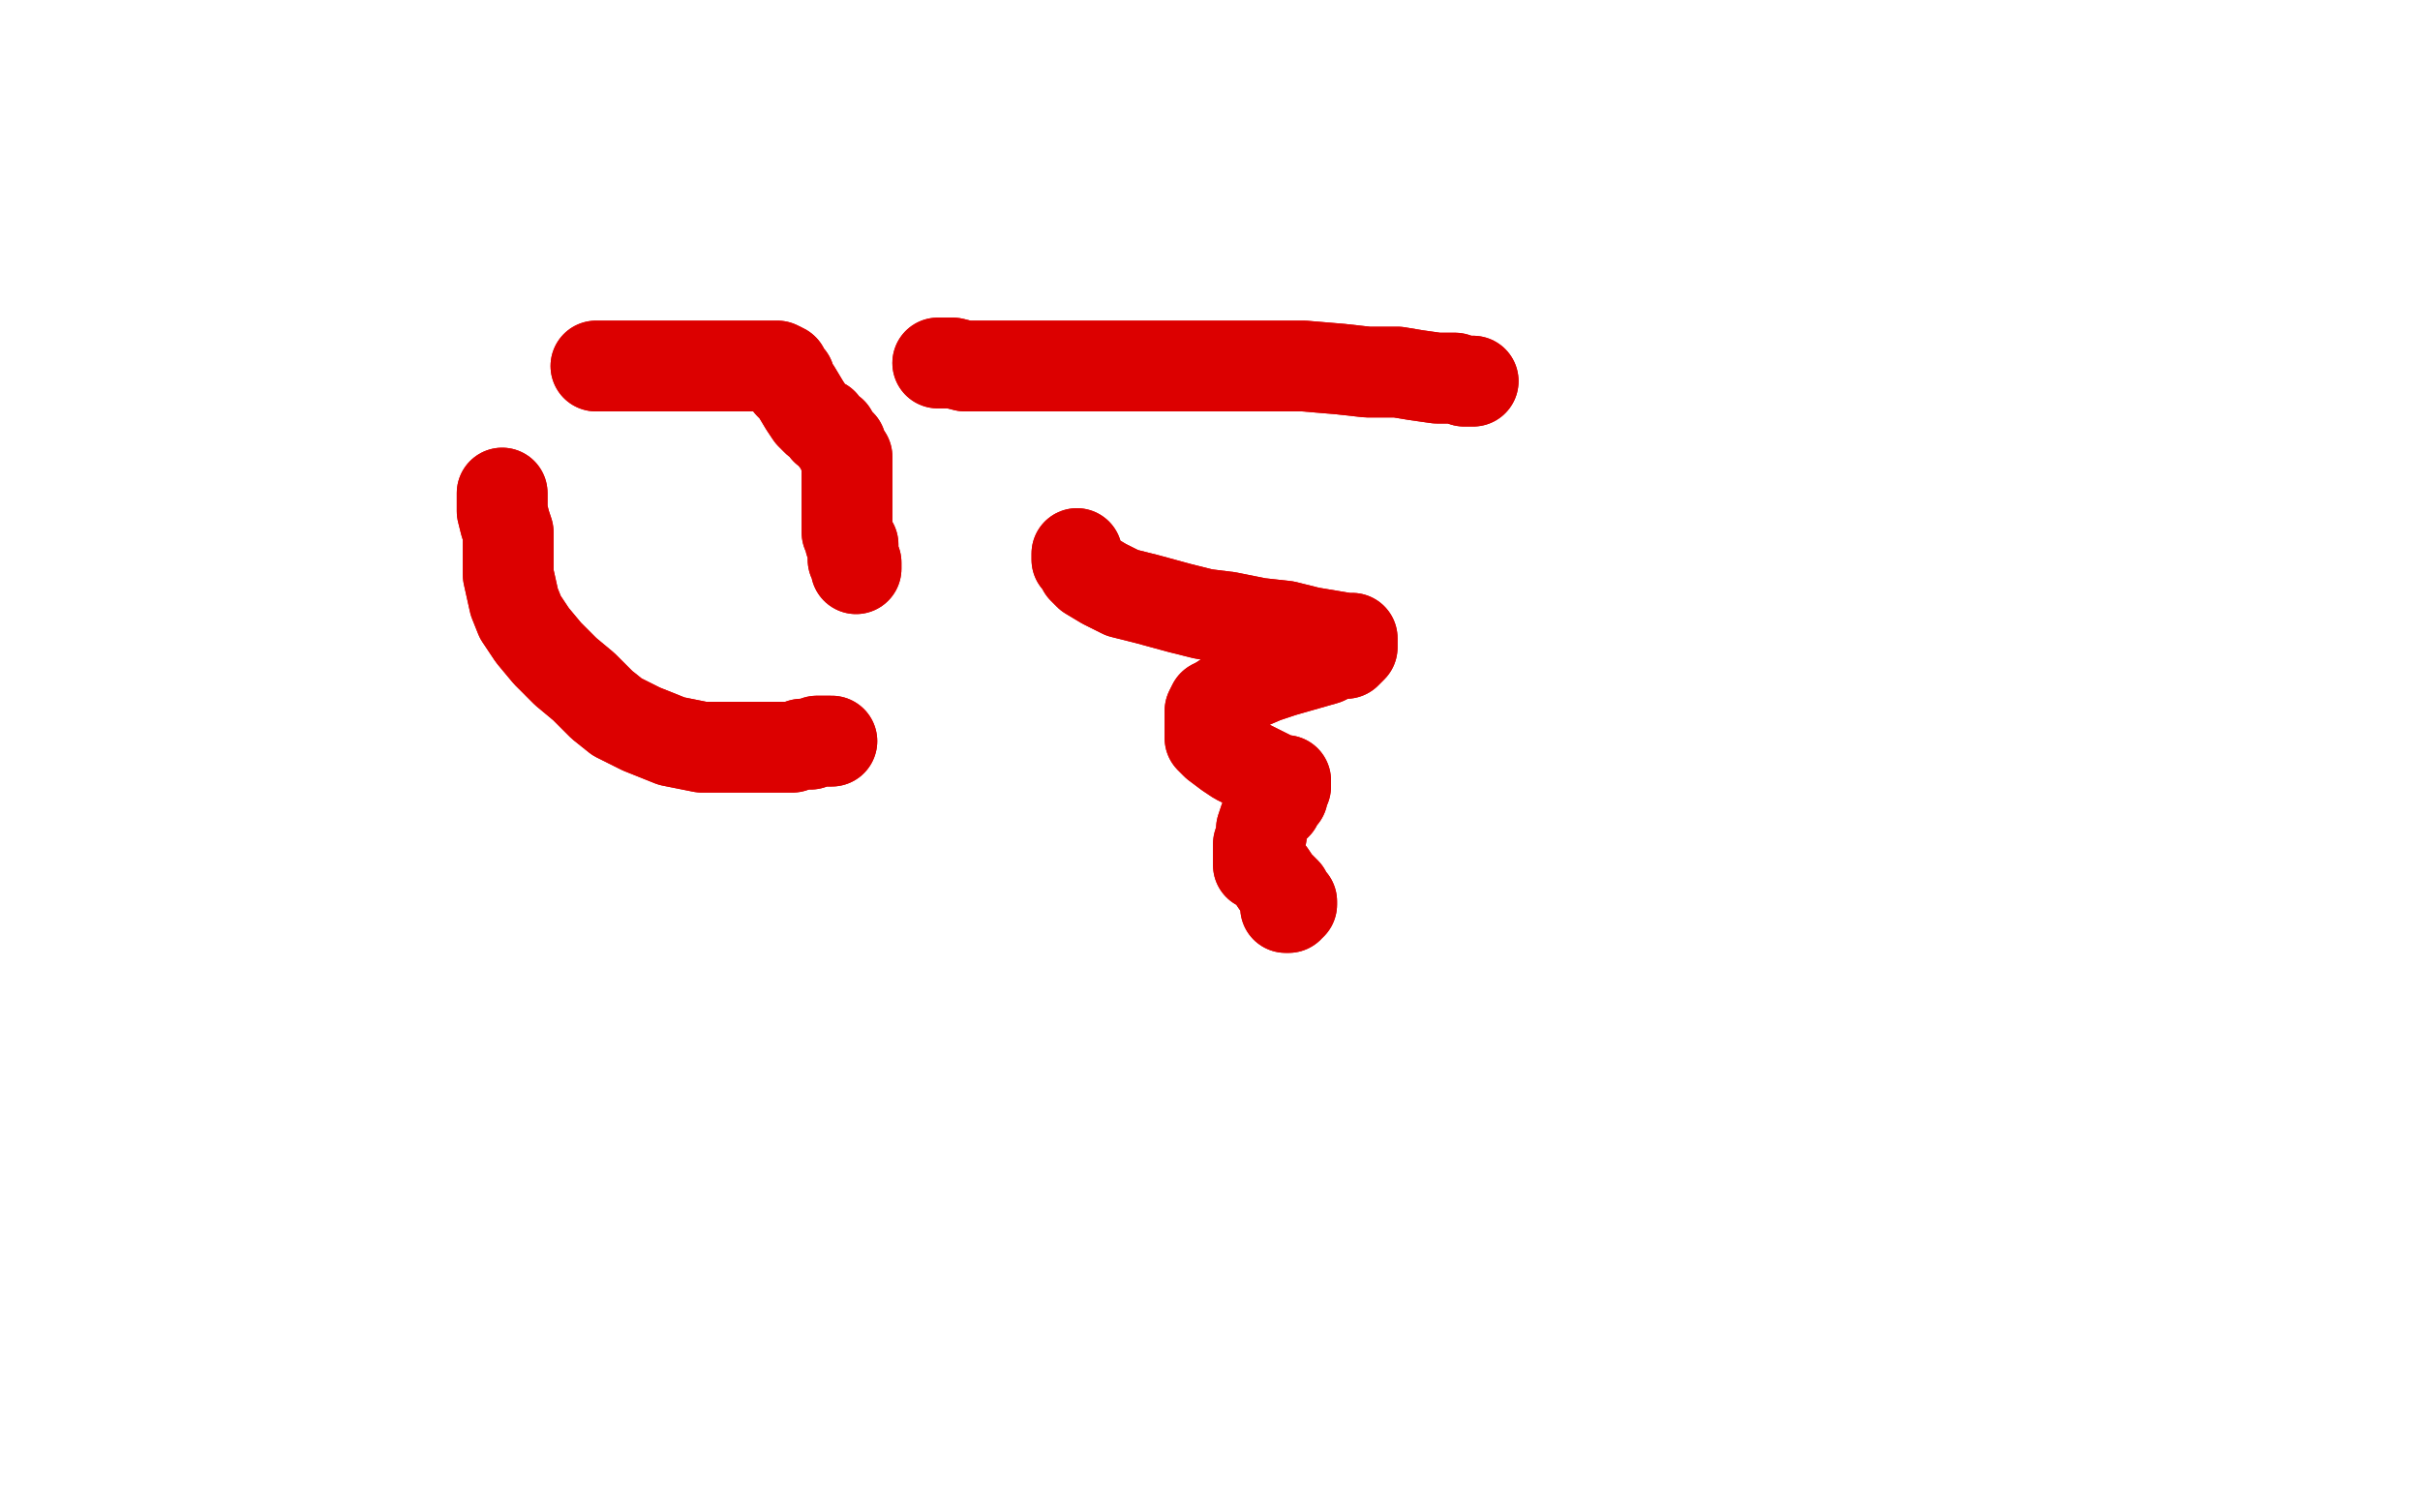
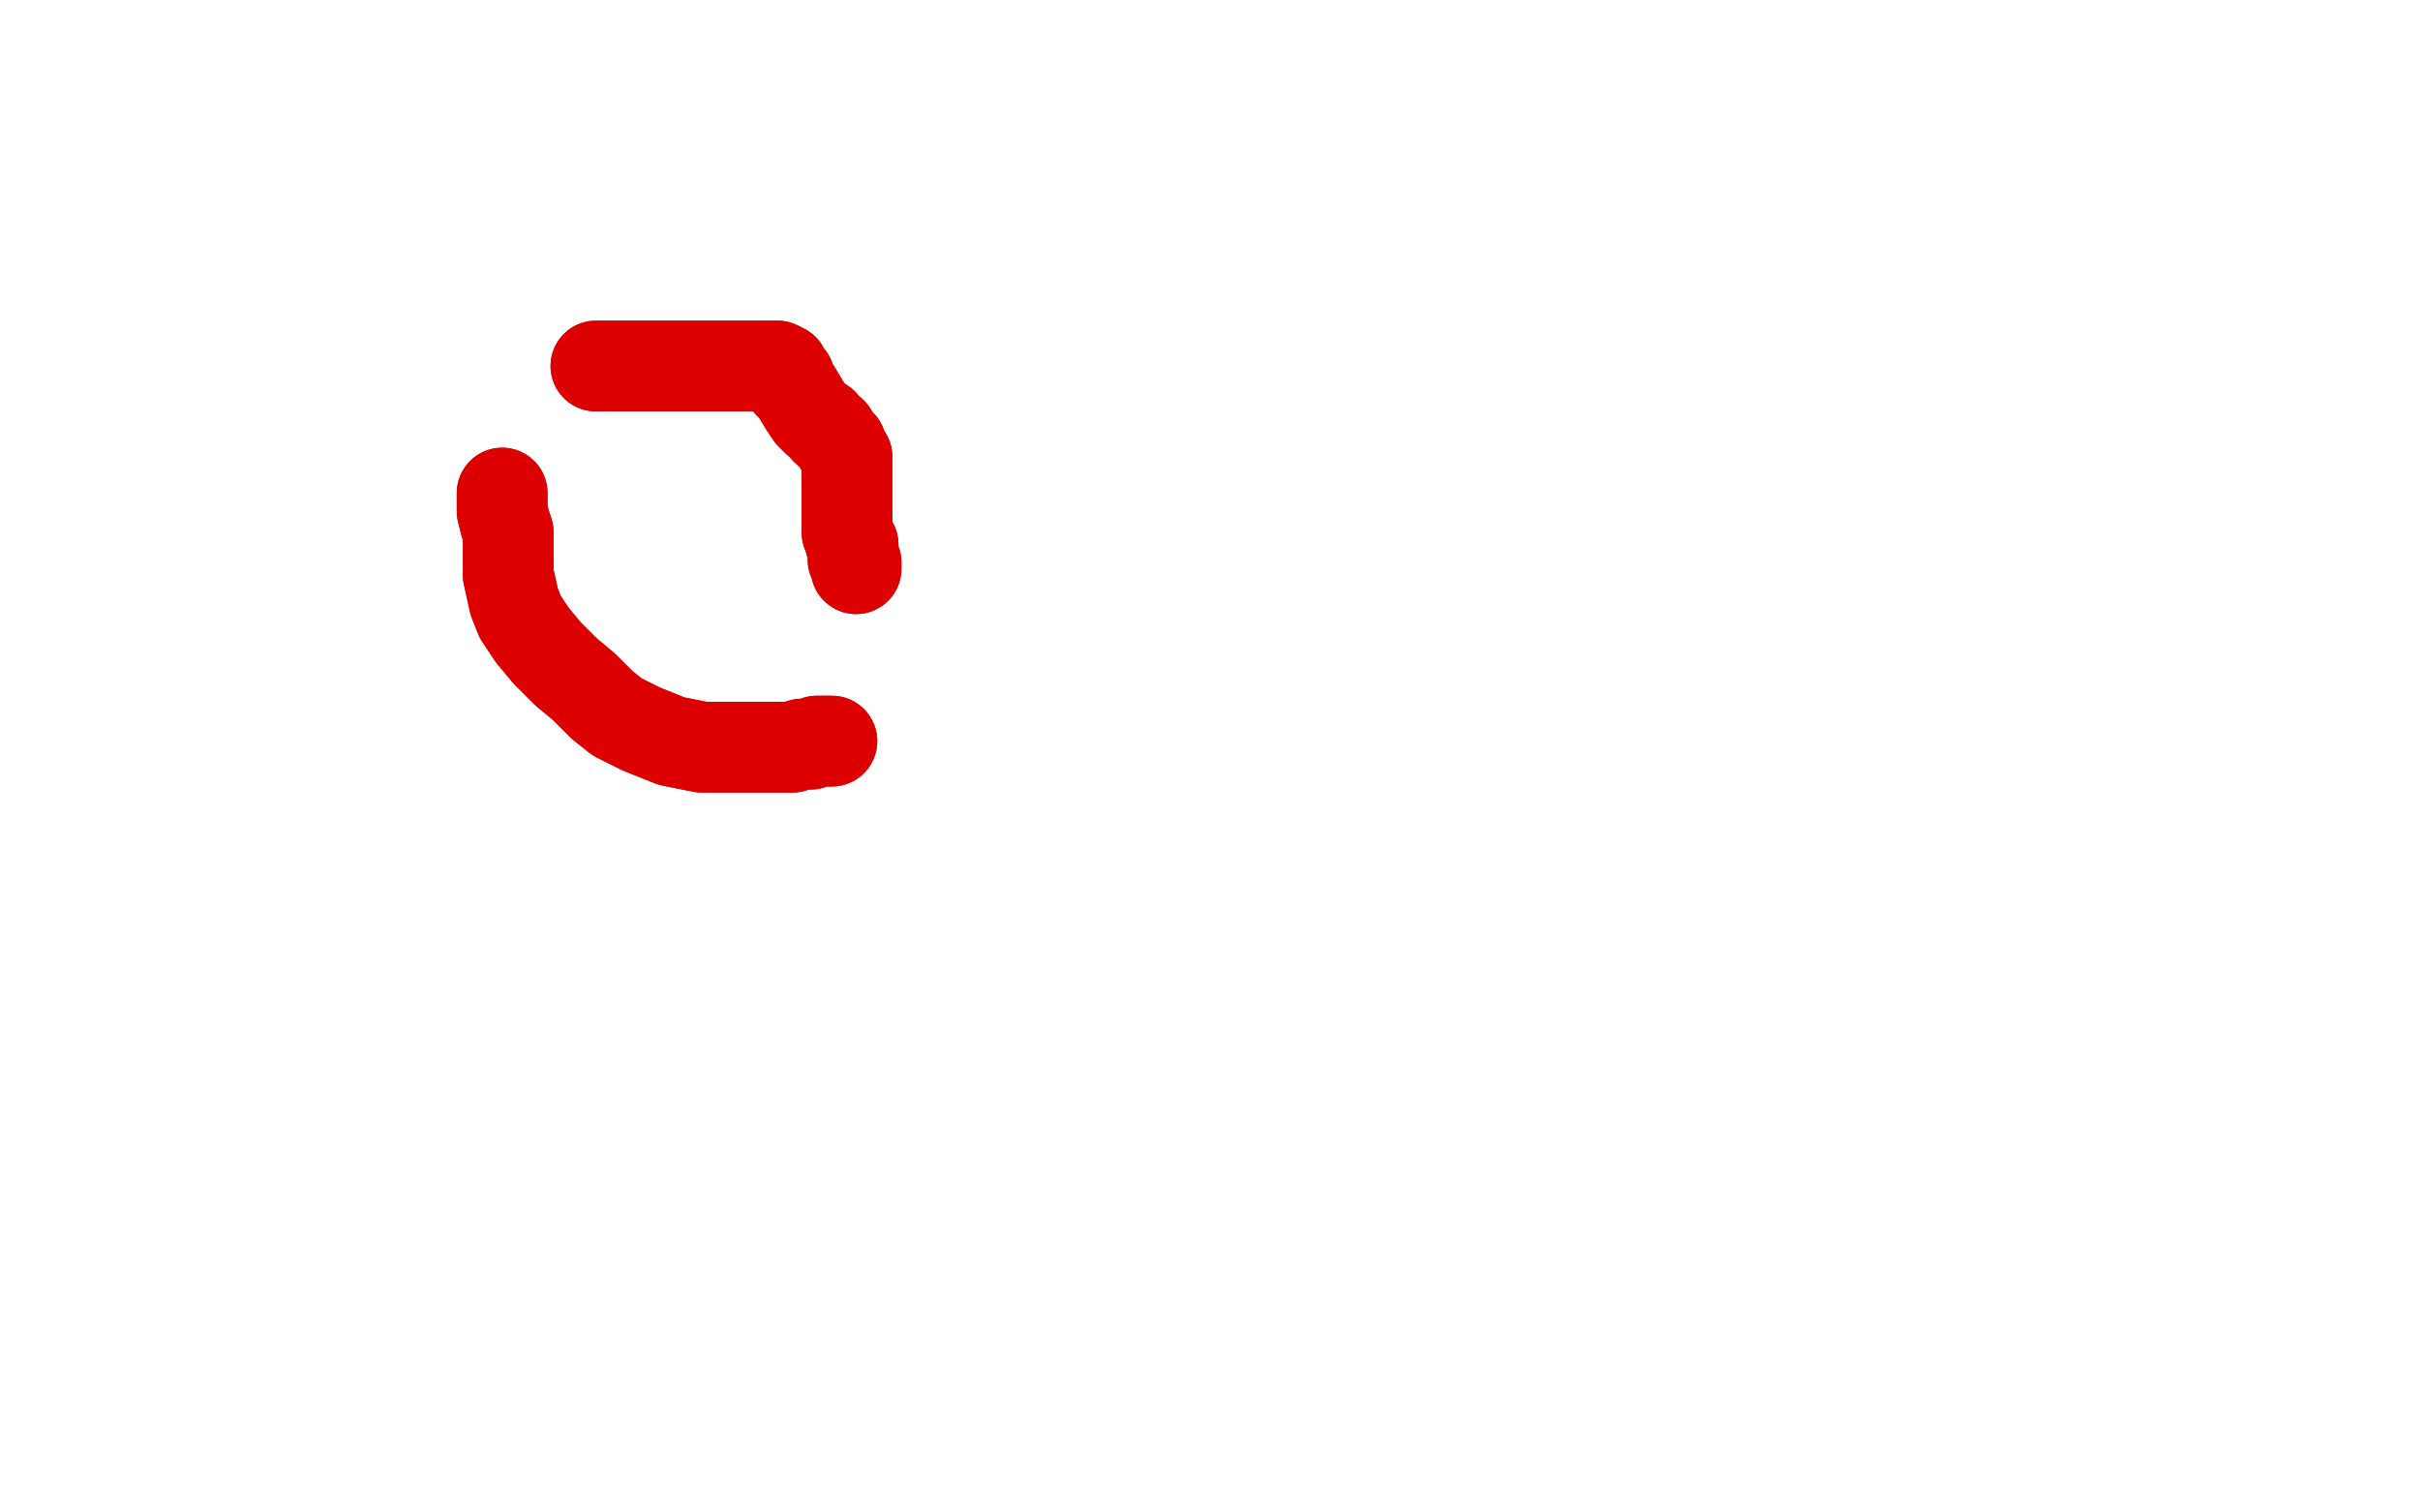
<svg xmlns="http://www.w3.org/2000/svg" width="800" height="500" version="1.1" style="stroke-antialiasing: false">
  <desc>This SVG has been created on https://colorillo.com/</desc>
-   <rect x="0" y="0" width="800" height="500" style="fill: rgb(255,255,255); stroke-width:0" />
  <polyline points="166,163 166,164 166,164 166,166 166,166 166,169 166,169 167,173 167,173 168,176 168,176 168,180 168,180 168,183 168,183 168,186 168,186 168,190 168,190 170,199 170,199 172,204 172,204 176,210 181,216 187,222 193,227 199,233 204,237 212,241 217,243 222,245 227,246 232,247 237,247 241,247 247,247 251,247 262,247 265,246 268,246 270,245 271,245 272,245 274,245 275,245" style="fill: none; stroke: #dc0000; stroke-width: 30; stroke-linejoin: round; stroke-linecap: round; stroke-antialiasing: false; stroke-antialias: 0; opacity: 1.0" />
  <polyline points="166,163 166,164 166,164 166,166 166,166 166,169 166,169 167,173 167,173 168,176 168,176 168,180 168,180 168,183 168,183 168,186 168,186 168,190 168,190 170,199 170,199 172,204 176,210 181,216 187,222 193,227 199,233 204,237 212,241 217,243 222,245 227,246 232,247 237,247 241,247 247,247 251,247 262,247 265,246 268,246 270,245 271,245 272,245 274,245 275,245" style="fill: none; stroke: #dc0000; stroke-width: 30; stroke-linejoin: round; stroke-linecap: round; stroke-antialiasing: false; stroke-antialias: 0; opacity: 1.0" />
  <polyline points="197,121 198,121 198,121 199,121 199,121 201,121 201,121 204,121 204,121 208,121 208,121 213,121 213,121 217,121 217,121 222,121 222,121 229,121 229,121 234,121 234,121 241,121 241,121 247,121 247,121 251,121 254,121 256,121 257,121 259,122 259,123 260,125 261,125 261,127 263,129 266,134 268,137 270,139 272,140 273,142 275,143 276,145 277,146 278,147 278,148 279,150 280,151 280,152 280,154 280,156 280,157 280,159 280,161 280,163 280,166 280,168 280,170 280,172 280,173 280,174 280,175 280,176 281,178 281,179 282,180 282,181 282,182 282,183 282,184 282,185 283,186 283,187 283,188" style="fill: none; stroke: #dc0000; stroke-width: 30; stroke-linejoin: round; stroke-linecap: round; stroke-antialiasing: false; stroke-antialias: 0; opacity: 1.0" />
  <polyline points="197,121 198,121 198,121 199,121 199,121 201,121 201,121 204,121 204,121 208,121 208,121 213,121 213,121 217,121 217,121 222,121 222,121 229,121 229,121 234,121 234,121 241,121 241,121 247,121 251,121 254,121 256,121 257,121 259,122 259,123 260,125 261,125 261,127 263,129 266,134 268,137 270,139 272,140 273,142 275,143 276,145 277,146 278,147 278,148 279,150 280,151 280,152 280,154 280,156 280,157 280,159 280,161 280,163 280,166 280,168 280,170 280,172 280,173 280,174 280,175 280,176 281,178 281,179 282,180 282,181 282,182 282,183 282,184 282,185 283,186 283,187 283,188" style="fill: none; stroke: #dc0000; stroke-width: 30; stroke-linejoin: round; stroke-linecap: round; stroke-antialiasing: false; stroke-antialias: 0; opacity: 1.0" />
-   <polyline points="310,120 311,120 311,120 312,120 312,120 313,120 313,120 315,120 315,120 319,121 319,121 322,121 322,121 326,121 326,121 333,121 333,121 342,121 342,121 353,121 353,121 365,121 365,121 378,121 378,121 392,121 406,121 419,121 431,121 443,122 452,123 462,123 468,124 475,125 481,125 484,126 486,126 487,126" style="fill: none; stroke: #dc0000; stroke-width: 30; stroke-linejoin: round; stroke-linecap: round; stroke-antialiasing: false; stroke-antialias: 0; opacity: 1.0" />
-   <polyline points="310,120 311,120 311,120 312,120 312,120 313,120 313,120 315,120 315,120 319,121 319,121 322,121 322,121 326,121 326,121 333,121 333,121 342,121 342,121 353,121 353,121 365,121 365,121 378,121 392,121 406,121 419,121 431,121 443,122 452,123 462,123 468,124 475,125 481,125 484,126 486,126 487,126" style="fill: none; stroke: #dc0000; stroke-width: 30; stroke-linejoin: round; stroke-linecap: round; stroke-antialiasing: false; stroke-antialias: 0; opacity: 1.0" />
-   <polyline points="356,183 356,184 356,184 356,185 356,185 357,186 357,186 358,188 358,188 360,190 360,190 365,193 365,193 371,196 371,196 379,198 379,198 390,201 390,201 398,203 398,203 406,204 406,204 416,206 416,206 425,207 433,209 439,210 445,211 447,211 447,212 447,213 447,214 445,216 442,216 438,218 431,220 424,222 418,224 411,227 406,230 403,232 401,233 400,235 400,238 400,241 400,244 402,246 406,249 409,251 415,254 419,256 423,258 425,258 425,259 425,260 424,261 424,263 422,264 422,266 421,267 420,268 418,271 417,274 417,276 416,279 416,281 416,282 416,283 416,284 416,286 418,287 420,289 422,292 425,295 426,297 427,298 427,299 426,299 426,300 425,300" style="fill: none; stroke: #dc0000; stroke-width: 30; stroke-linejoin: round; stroke-linecap: round; stroke-antialiasing: false; stroke-antialias: 0; opacity: 1.0" />
-   <polyline points="356,183 356,184 356,184 356,185 356,185 357,186 357,186 358,188 358,188 360,190 360,190 365,193 365,193 371,196 371,196 379,198 379,198 390,201 390,201 398,203 398,203 406,204 406,204 416,206 425,207 433,209 439,210 445,211 447,211 447,212 447,213 447,214 445,216 442,216 438,218 431,220 424,222 418,224 411,227 406,230 403,232 401,233 400,235 400,238 400,241 400,244 402,246 406,249 409,251 415,254 419,256 423,258 425,258 425,259 425,260 424,261 424,263 422,264 422,266 421,267 420,268 418,271 417,274 417,276 416,279 416,281 416,282 416,283 416,284 416,286 418,287 420,289 422,292 425,295 426,297 427,298 427,299 426,299 426,300 425,300" style="fill: none; stroke: #dc0000; stroke-width: 30; stroke-linejoin: round; stroke-linecap: round; stroke-antialiasing: false; stroke-antialias: 0; opacity: 1.0" />
</svg>